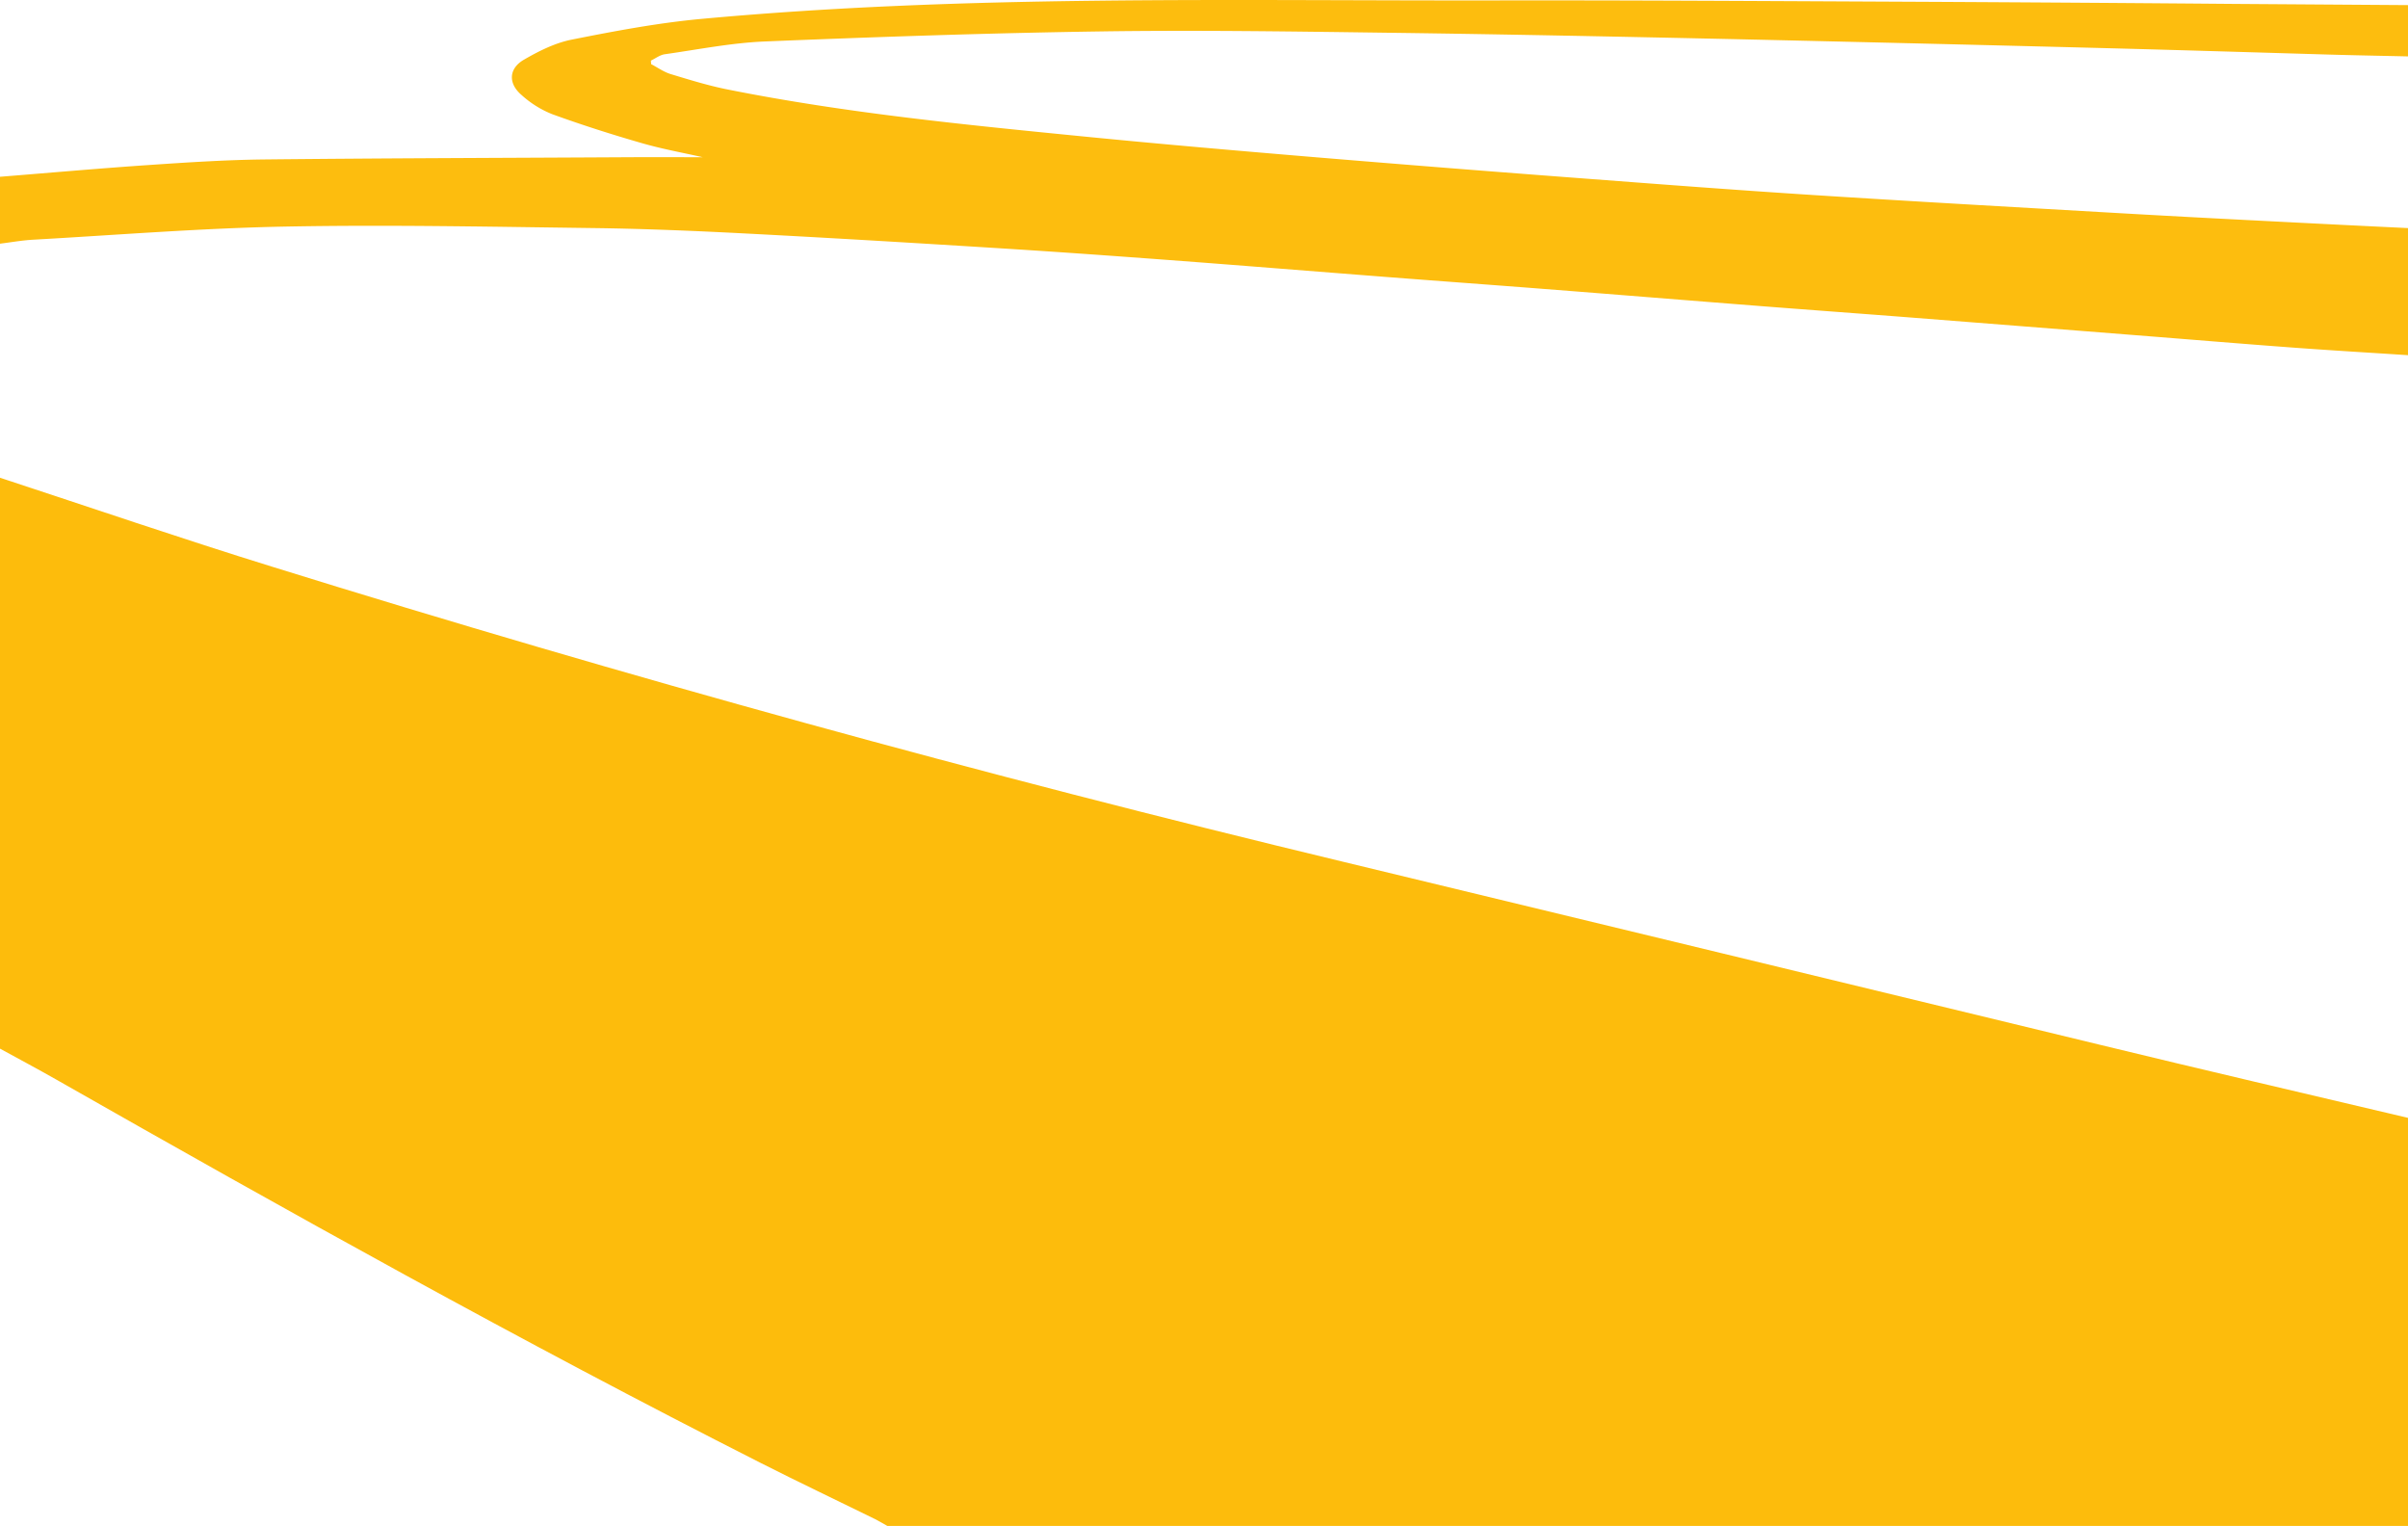
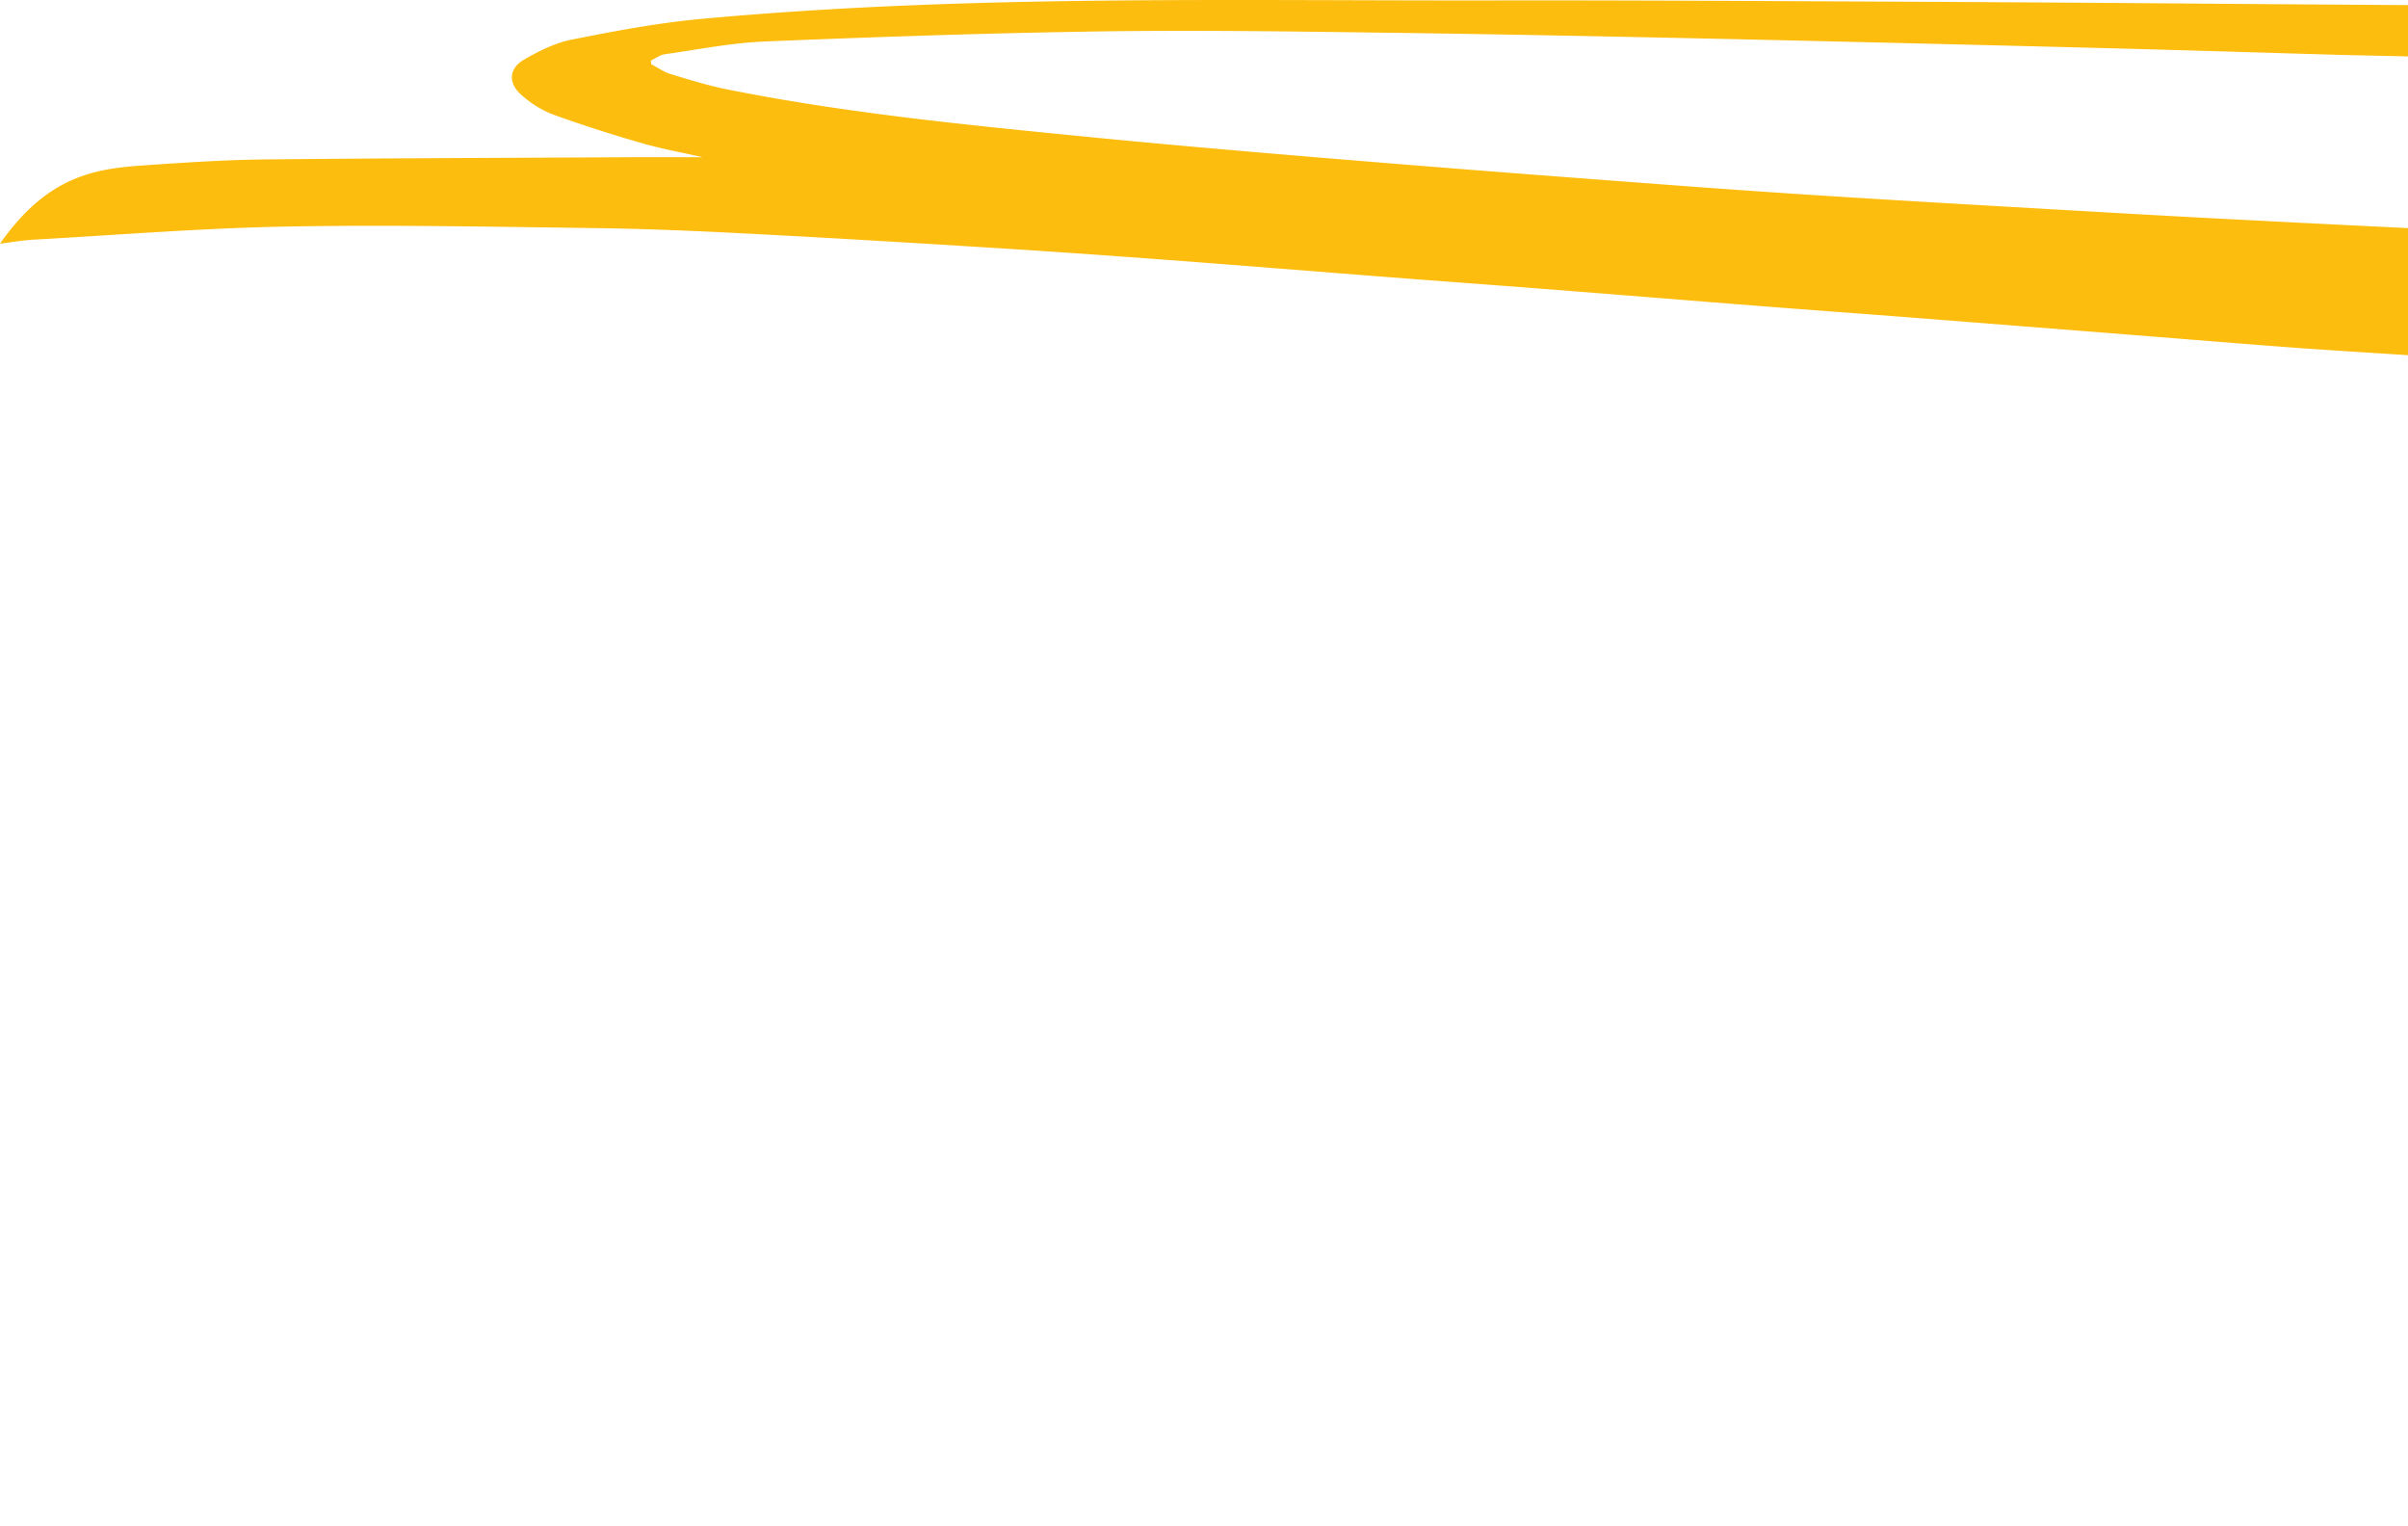
<svg xmlns="http://www.w3.org/2000/svg" viewBox="0 0 1080 684.27">
  <defs>
    <style>.cls-1{fill:#fdbc0c;}.cls-2{fill:#fdbd0e;}</style>
  </defs>
  <g id="Layer_2" data-name="Layer 2">
    <g id="Layer_0_Image" data-name="Layer 0 Image">
-       <path class="cls-1" d="M1080,501.27v183H398c-1.86-1-3.67-2.16-5.57-3.1-17.17-8.44-34.46-16.64-51.52-25.29-107-54.26-211.79-112.64-316.06-172-8.22-4.67-16.56-9.1-24.85-13.65v-256c40.79,13.38,81.4,27.31,122.39,40q237.42,73.8,479.16,132,170.28,41.08,340.52,82.33C988,479.71,1034,490.41,1080,501.27Z" />
-       <path class="cls-2" d="M1080,159.27c-17.27-1.13-34.55-2.14-51.81-3.42-23.41-1.73-46.8-3.69-70.2-5.53q-49.53-3.91-99.07-7.79c-23.07-1.8-46.15-3.47-69.22-5.27-32.52-2.54-65-5.18-97.57-7.72-23.24-1.81-46.48-3.49-69.72-5.29-32.7-2.53-65.39-5.19-98.09-7.64-25.57-1.91-51.14-3.74-76.73-5.33-37.89-2.36-75.78-4.64-113.69-6.6-22.62-1.18-45.26-2.12-67.91-2.41-46-.59-92-1.53-137.9-.67-37.77.71-75.49,3.77-113.23,5.89-5,.28-9.91,1.17-14.86,1.78v-30C22.23,77.49,44.46,75.51,66.71,74,84,72.82,101.3,71.69,118.6,71.5c54.48-.57,109-.69,163.43-1,11.32-.06,22.63,0,33.16,0-8.51-1.93-18-3.63-27.27-6.3C274.36,60.3,260.87,56,247.61,51.18a45.73,45.73,0,0,1-13.83-8.7c-5.95-5.18-5.59-11.78,1.22-15.72s14-7.52,21.45-9c19.22-3.82,38.59-7.48,58.09-9.28C432.86-2.44,551.54.39,670.13.19c60.15-.1,120.3.28,180.46.56q75.72.36,151.44,1l78,.54v23c-11.81-.27-23.61-.48-35.42-.82-34-1-67.93-2.05-101.9-2.93q-82.7-2.13-165.39-4c-51.8-1.12-103.61-2.19-155.42-2.87-42.79-.57-85.61-1.21-128.4-.58-50.13.73-100.25,2.46-150.34,4.5-15.05.61-30,3.61-45,5.73-2.17.31-4.16,1.87-6.23,2.86l.12,1.58c2.89,1.51,5.64,3.5,8.7,4.44,8.58,2.6,17.2,5.28,26,7,52.63,10.49,106,15.73,159.31,21,34.79,3.44,69.63,6.44,104.47,9.35q61.47,5.11,123,9.72c33.38,2.54,66.75,5.07,100.15,7.21,43.87,2.81,87.76,5.27,131.65,7.8q34.66,2,69.35,3.74,32.69,1.69,65.37,3.26Z" />
+       <path class="cls-2" d="M1080,159.27c-17.27-1.13-34.55-2.14-51.81-3.42-23.41-1.73-46.8-3.69-70.2-5.53q-49.53-3.91-99.07-7.79c-23.07-1.8-46.15-3.47-69.22-5.27-32.52-2.54-65-5.18-97.57-7.72-23.24-1.81-46.48-3.49-69.72-5.29-32.7-2.53-65.39-5.19-98.09-7.64-25.57-1.91-51.14-3.74-76.73-5.33-37.89-2.36-75.78-4.64-113.69-6.6-22.62-1.18-45.26-2.12-67.91-2.41-46-.59-92-1.53-137.9-.67-37.77.71-75.49,3.77-113.23,5.89-5,.28-9.91,1.17-14.86,1.78C22.23,77.49,44.46,75.51,66.71,74,84,72.82,101.3,71.69,118.6,71.5c54.48-.57,109-.69,163.43-1,11.32-.06,22.63,0,33.16,0-8.51-1.93-18-3.63-27.27-6.3C274.36,60.3,260.87,56,247.61,51.18a45.73,45.73,0,0,1-13.83-8.7c-5.95-5.18-5.59-11.78,1.22-15.72s14-7.52,21.45-9c19.22-3.82,38.59-7.48,58.09-9.28C432.86-2.44,551.54.39,670.13.19c60.15-.1,120.3.28,180.46.56q75.72.36,151.44,1l78,.54v23c-11.81-.27-23.61-.48-35.42-.82-34-1-67.93-2.05-101.9-2.93q-82.7-2.13-165.39-4c-51.8-1.12-103.61-2.19-155.42-2.87-42.79-.57-85.61-1.21-128.4-.58-50.13.73-100.25,2.46-150.34,4.5-15.05.61-30,3.61-45,5.73-2.17.31-4.16,1.87-6.23,2.86l.12,1.58c2.89,1.51,5.64,3.5,8.7,4.44,8.58,2.6,17.2,5.28,26,7,52.63,10.49,106,15.73,159.31,21,34.79,3.44,69.63,6.44,104.47,9.35q61.47,5.11,123,9.72c33.38,2.54,66.75,5.07,100.15,7.21,43.87,2.81,87.76,5.27,131.65,7.8q34.66,2,69.35,3.74,32.69,1.69,65.37,3.26Z" />
    </g>
  </g>
</svg>